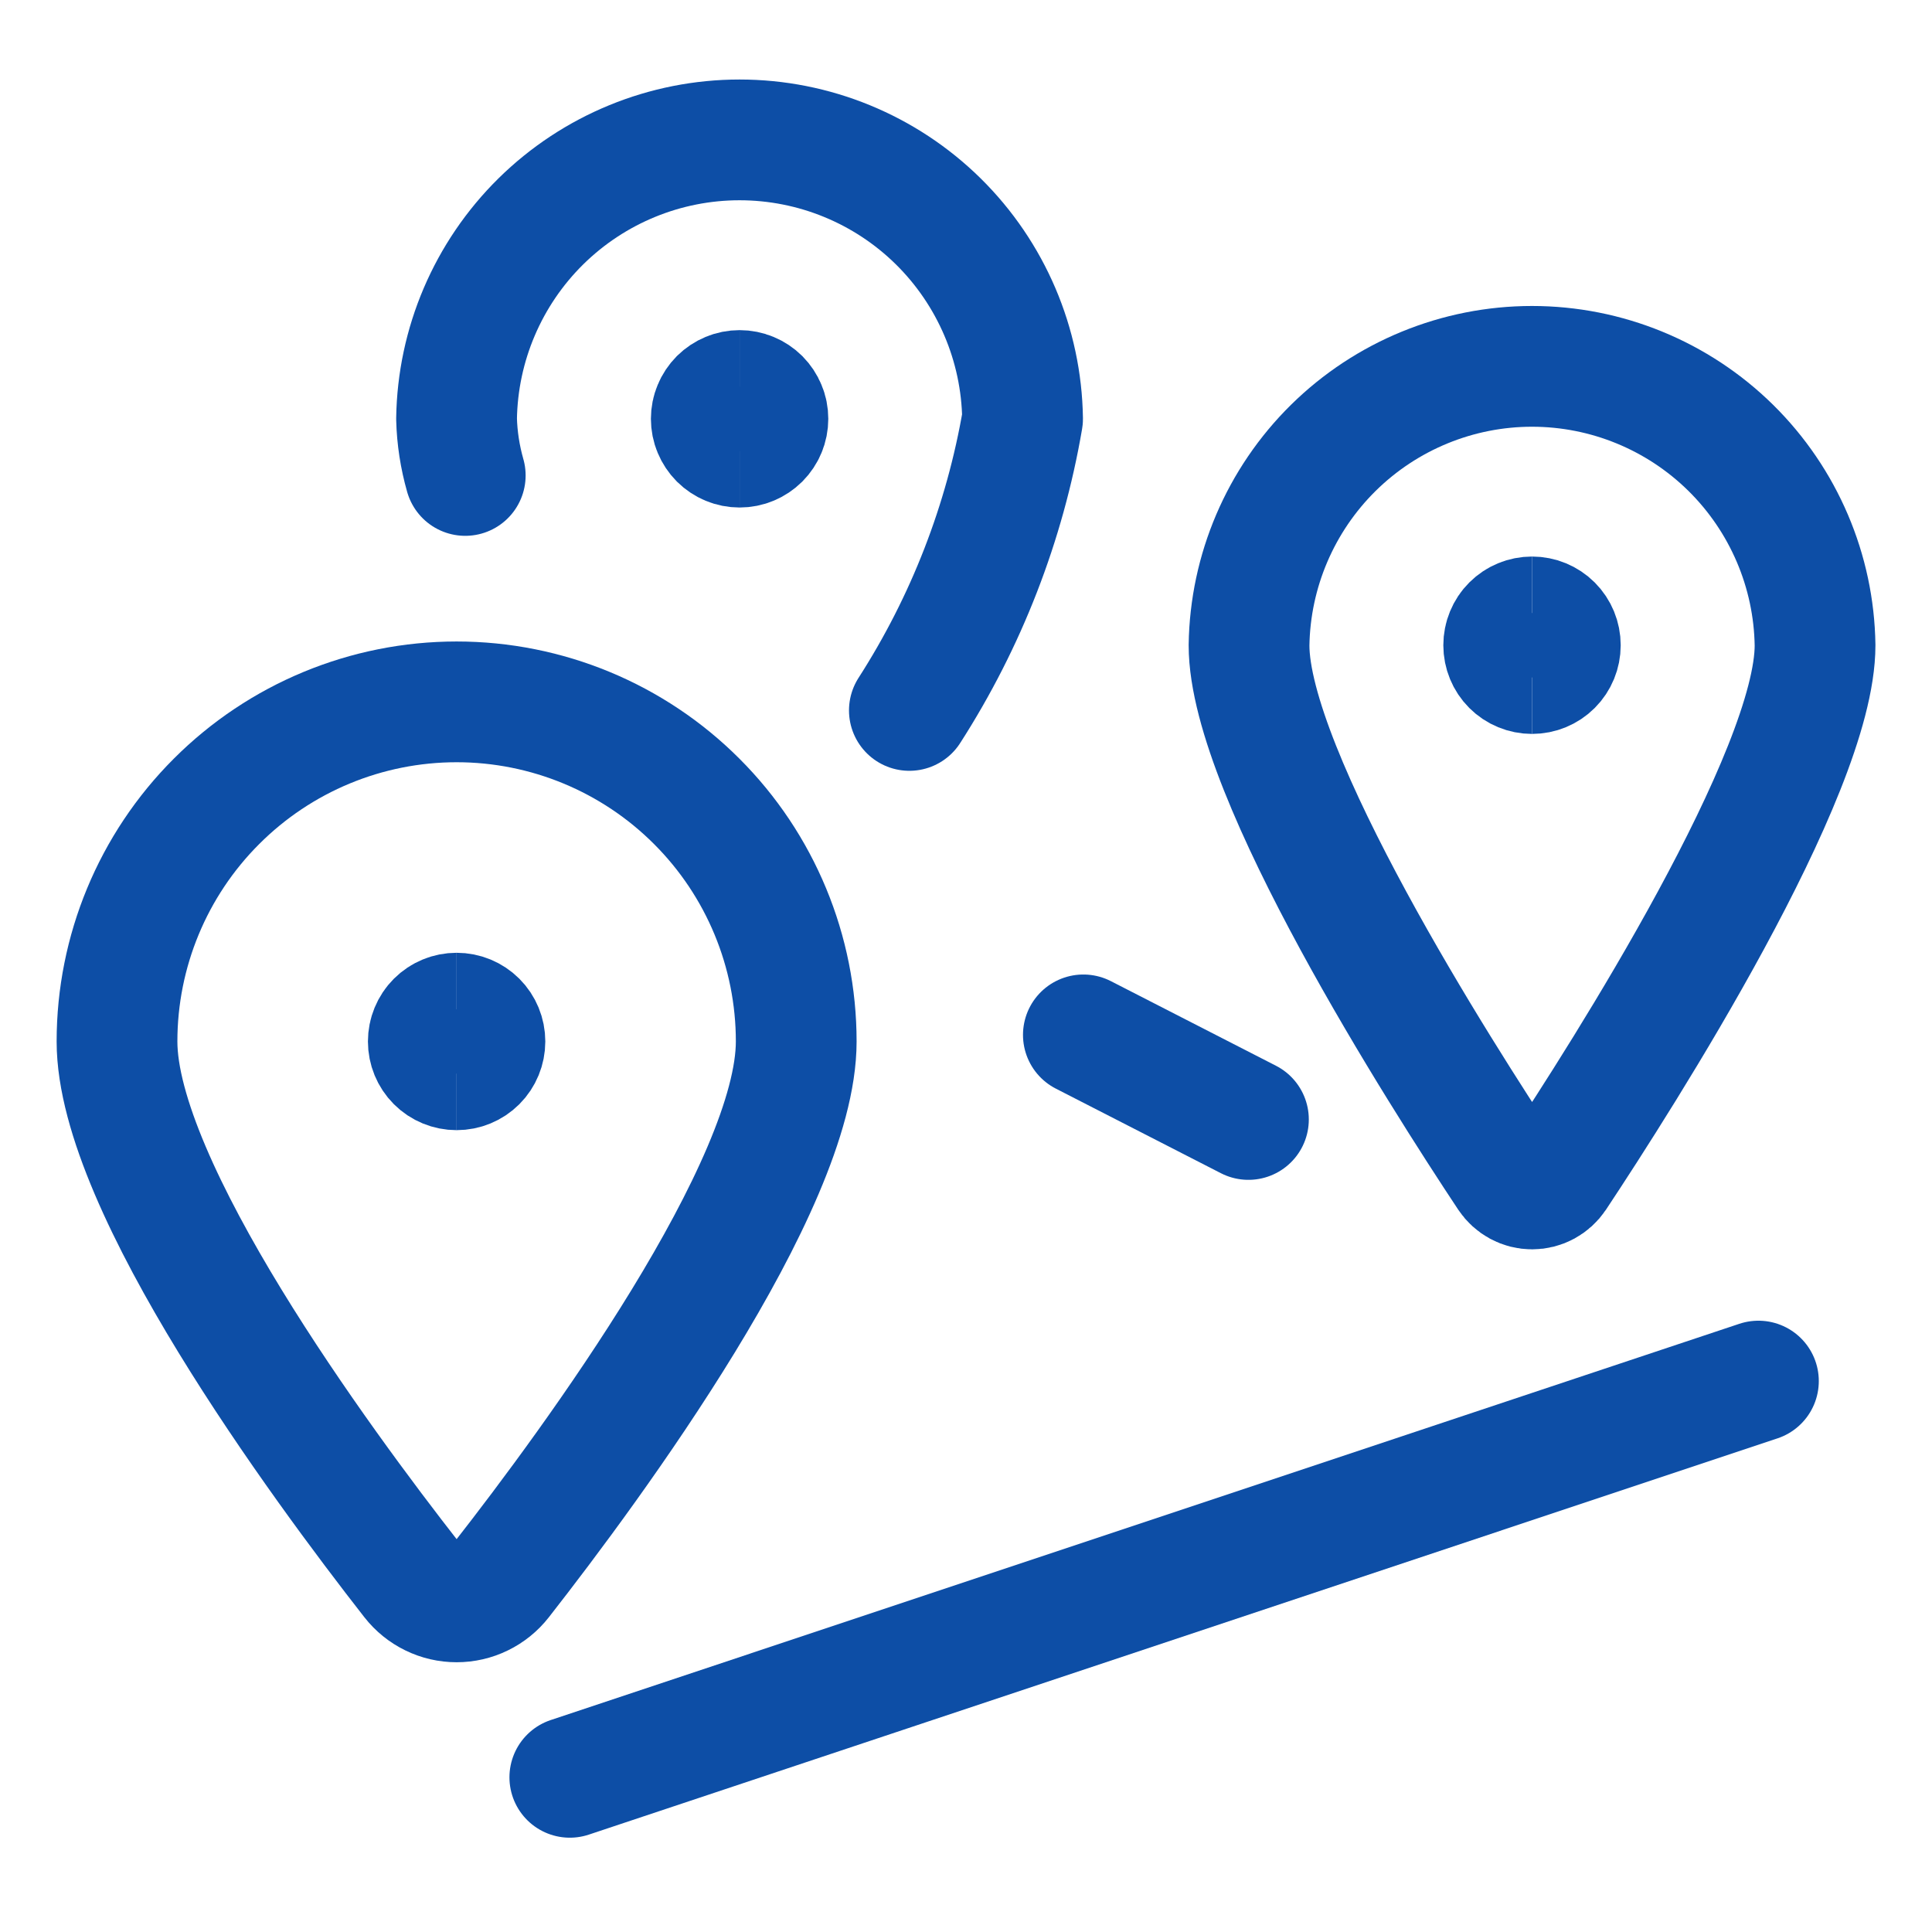
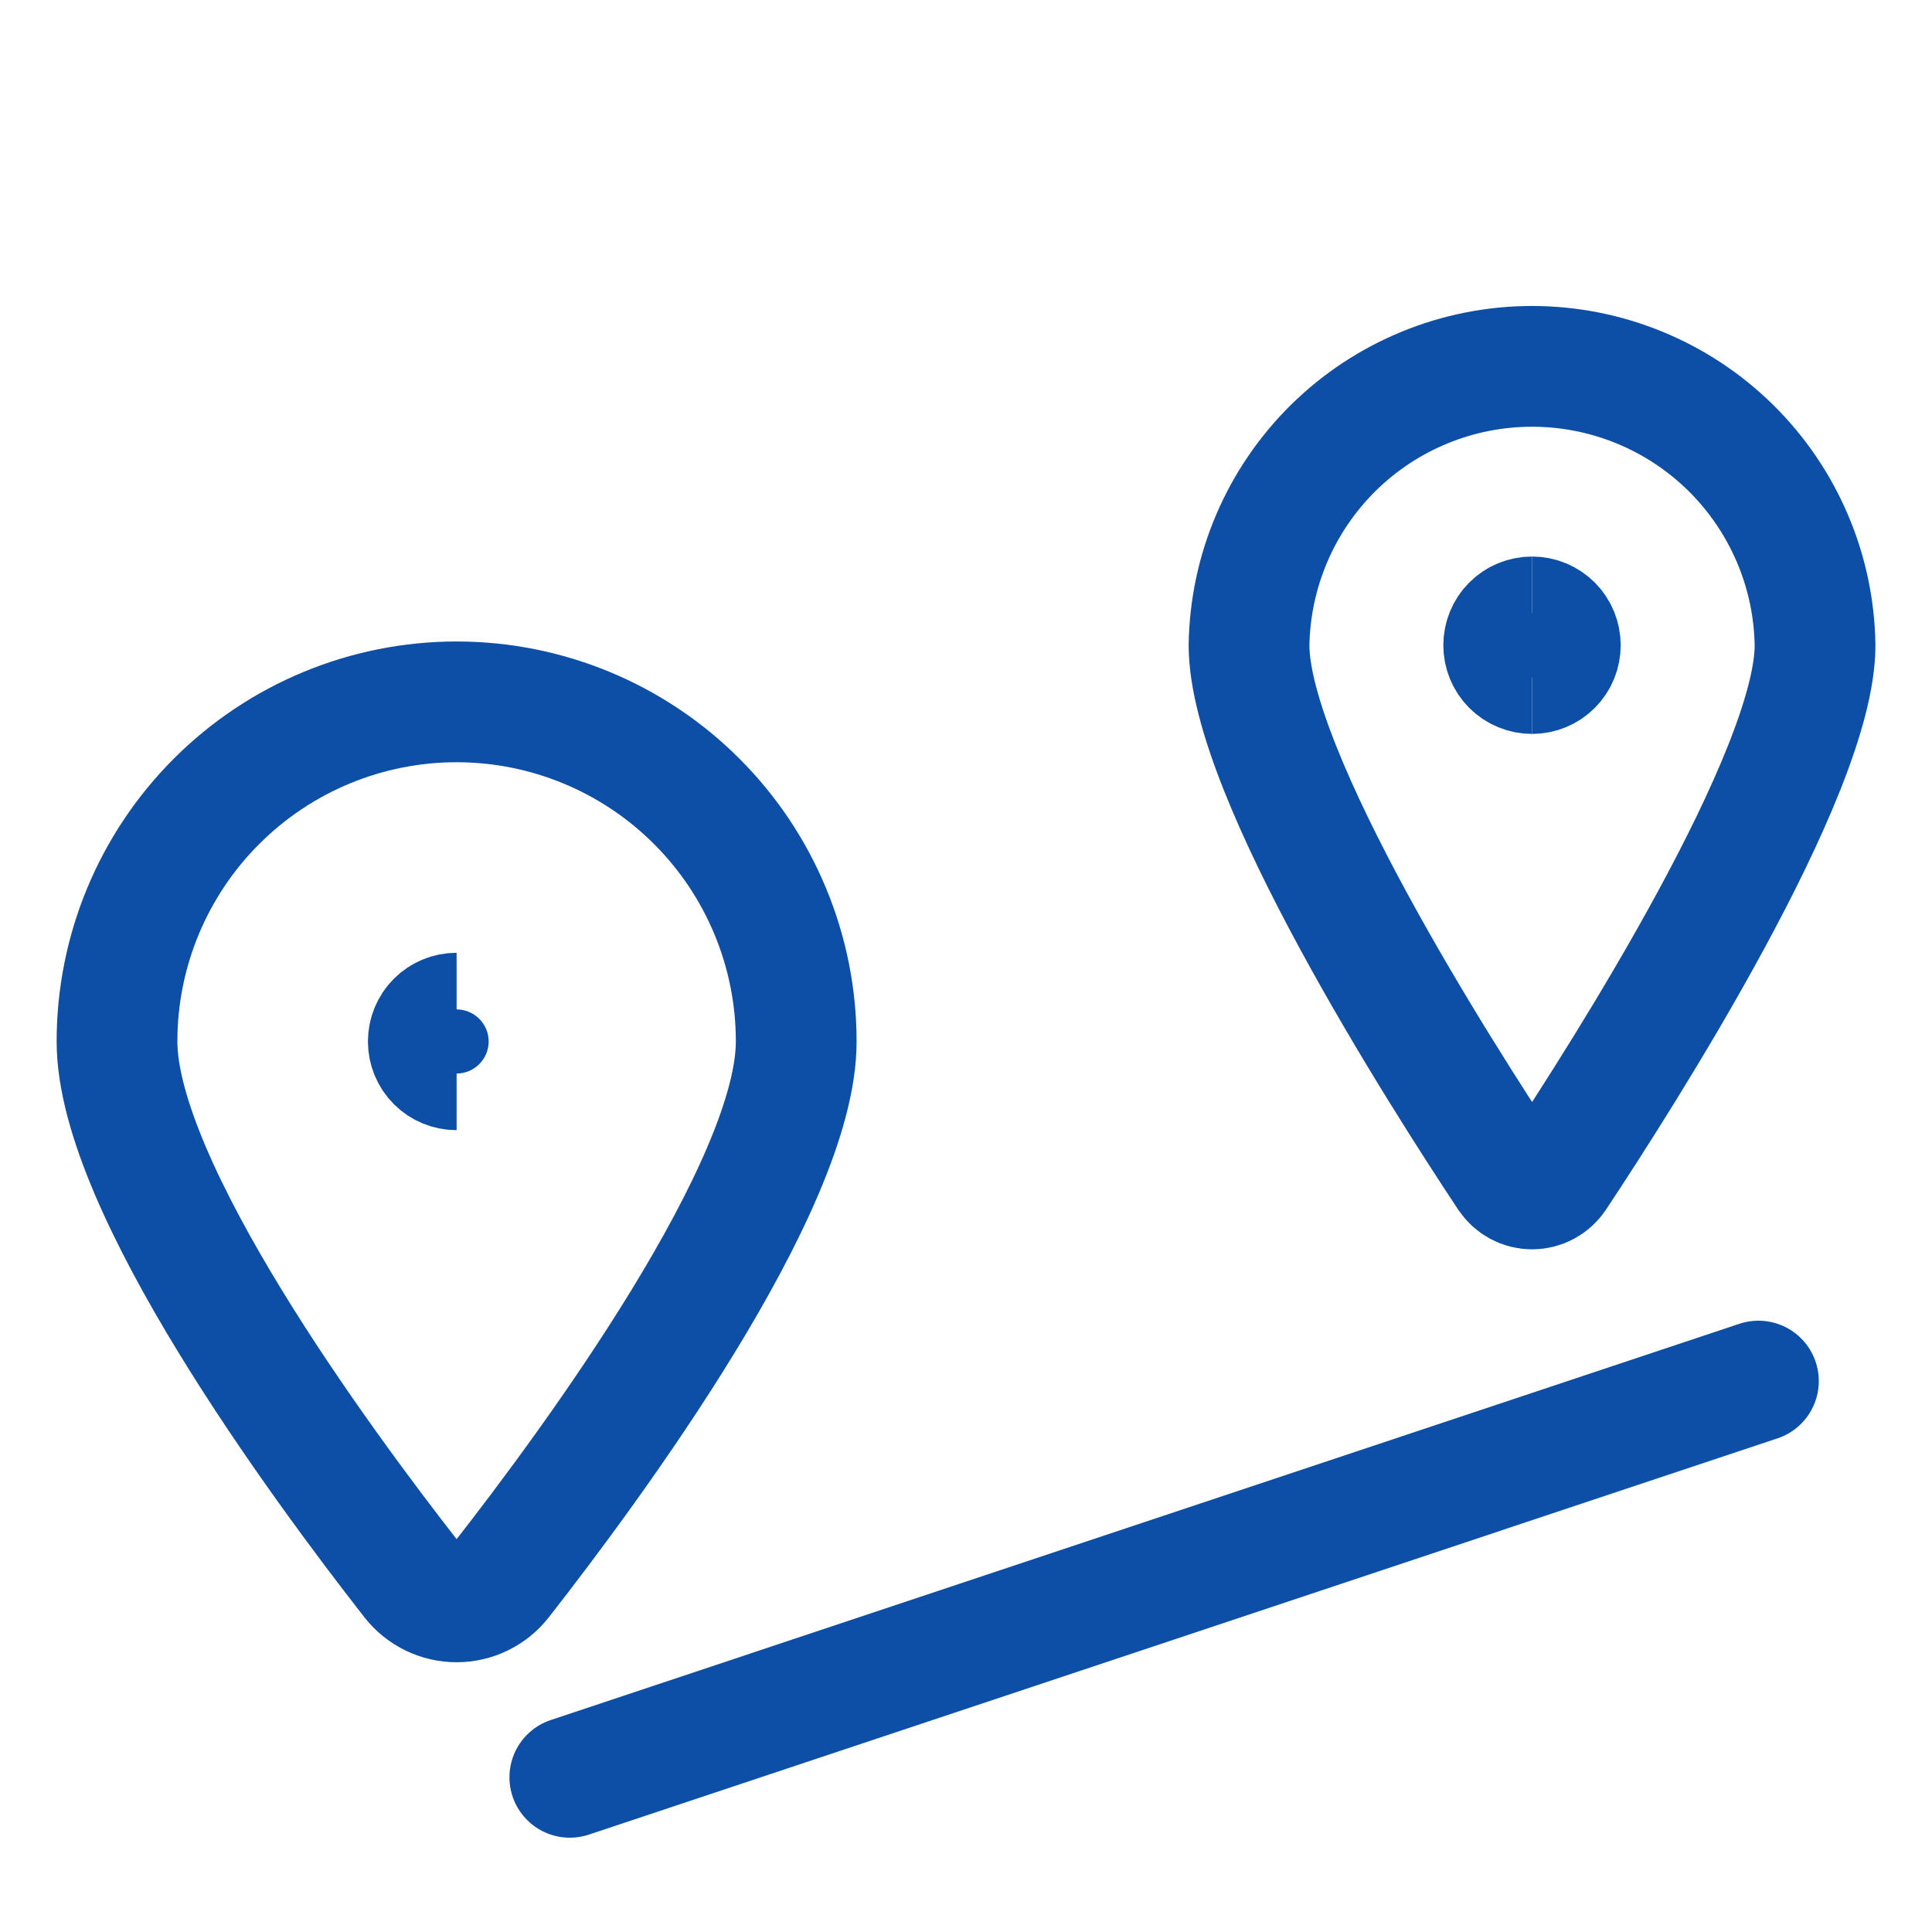
<svg xmlns="http://www.w3.org/2000/svg" width="32" height="32" viewBox="0 0 32 32" fill="none">
  <path d="M30.063 10.688C30.063 12.813 26.892 17.786 25.767 19.483C25.724 19.547 25.666 19.6 25.598 19.637C25.53 19.674 25.454 19.693 25.377 19.693C25.299 19.693 25.223 19.674 25.155 19.637C25.087 19.6 25.029 19.547 24.986 19.483C23.861 17.787 20.688 12.818 20.688 10.688C20.706 9.457 21.208 8.282 22.085 7.417C22.962 6.553 24.144 6.068 25.375 6.068C26.607 6.068 27.789 6.553 28.666 7.417C29.543 8.282 30.045 9.457 30.063 10.688Z" stroke="#0D4EA6" stroke-width="2" stroke-linecap="round" stroke-linejoin="round" />
  <path d="M9.438 29.438L29.125 22.875" stroke="#0D4EA6" stroke-width="2" stroke-linecap="round" stroke-linejoin="round" />
-   <path d="M17.944 17.141L20.678 18.542" stroke="#0D4EA6" stroke-width="2" stroke-linecap="round" stroke-linejoin="round" />
  <path d="M7.563 11.625C9.055 11.625 10.486 12.218 11.54 13.273C12.595 14.327 13.188 15.758 13.188 17.25C13.188 19.651 9.828 24.221 8.302 26.172C8.214 26.284 8.102 26.375 7.974 26.437C7.846 26.5 7.705 26.532 7.563 26.532C7.421 26.532 7.28 26.5 7.152 26.437C7.024 26.375 6.912 26.284 6.824 26.172C5.298 24.22 1.938 19.651 1.938 17.25C1.938 15.758 2.531 14.327 3.586 13.273C4.64 12.218 6.071 11.625 7.563 11.625Z" stroke="#0D4EA6" stroke-width="2" stroke-linecap="round" stroke-linejoin="round" />
-   <path d="M7.706 7.875C7.619 7.57 7.57 7.254 7.562 6.937C7.58 5.706 8.082 4.531 8.959 3.666C9.836 2.802 11.018 2.317 12.249 2.317C13.481 2.317 14.663 2.802 15.54 3.666C16.417 4.531 16.919 5.706 16.937 6.937C16.643 8.657 16.005 10.299 15.062 11.767" stroke="#0D4EA6" stroke-width="2" stroke-linecap="round" stroke-linejoin="round" />
  <path d="M7.563 17.719C7.439 17.719 7.319 17.67 7.231 17.582C7.143 17.494 7.094 17.374 7.094 17.25C7.094 17.126 7.143 17.006 7.231 16.918C7.319 16.83 7.439 16.781 7.563 16.781" stroke="#0D4EA6" stroke-width="2" />
-   <path d="M7.563 17.719C7.687 17.719 7.807 17.67 7.895 17.582C7.983 17.494 8.032 17.374 8.032 17.25C8.032 17.126 7.983 17.006 7.895 16.918C7.807 16.83 7.687 16.781 7.563 16.781" stroke="#0D4EA6" stroke-width="2" />
-   <path d="M12.25 7.406C12.188 7.406 12.127 7.394 12.07 7.37C12.014 7.347 11.962 7.312 11.918 7.269C11.875 7.225 11.84 7.173 11.817 7.117C11.793 7.06 11.781 6.999 11.781 6.937C11.781 6.875 11.793 6.814 11.817 6.758C11.84 6.701 11.875 6.649 11.918 6.605C11.962 6.562 12.014 6.527 12.07 6.504C12.127 6.48 12.188 6.468 12.25 6.468" stroke="#0D4EA6" stroke-width="2" />
-   <path d="M12.25 7.406C12.312 7.406 12.373 7.394 12.43 7.37C12.486 7.347 12.538 7.312 12.582 7.269C12.625 7.225 12.66 7.173 12.683 7.117C12.707 7.06 12.719 6.999 12.719 6.937C12.719 6.875 12.707 6.814 12.683 6.758C12.66 6.701 12.625 6.649 12.582 6.605C12.538 6.562 12.486 6.527 12.43 6.504C12.373 6.48 12.312 6.468 12.25 6.468" stroke="#0D4EA6" stroke-width="2" />
  <path d="M25.375 11.156C25.251 11.156 25.131 11.107 25.043 11.019C24.955 10.931 24.906 10.811 24.906 10.687C24.906 10.563 24.955 10.443 25.043 10.355C25.131 10.267 25.251 10.218 25.375 10.218" stroke="#0D4EA6" stroke-width="2" />
  <path d="M25.375 11.156C25.499 11.156 25.619 11.107 25.707 11.019C25.795 10.931 25.844 10.811 25.844 10.687C25.844 10.563 25.795 10.443 25.707 10.355C25.619 10.267 25.499 10.218 25.375 10.218" stroke="#0D4EA6" stroke-width="2" />
</svg>